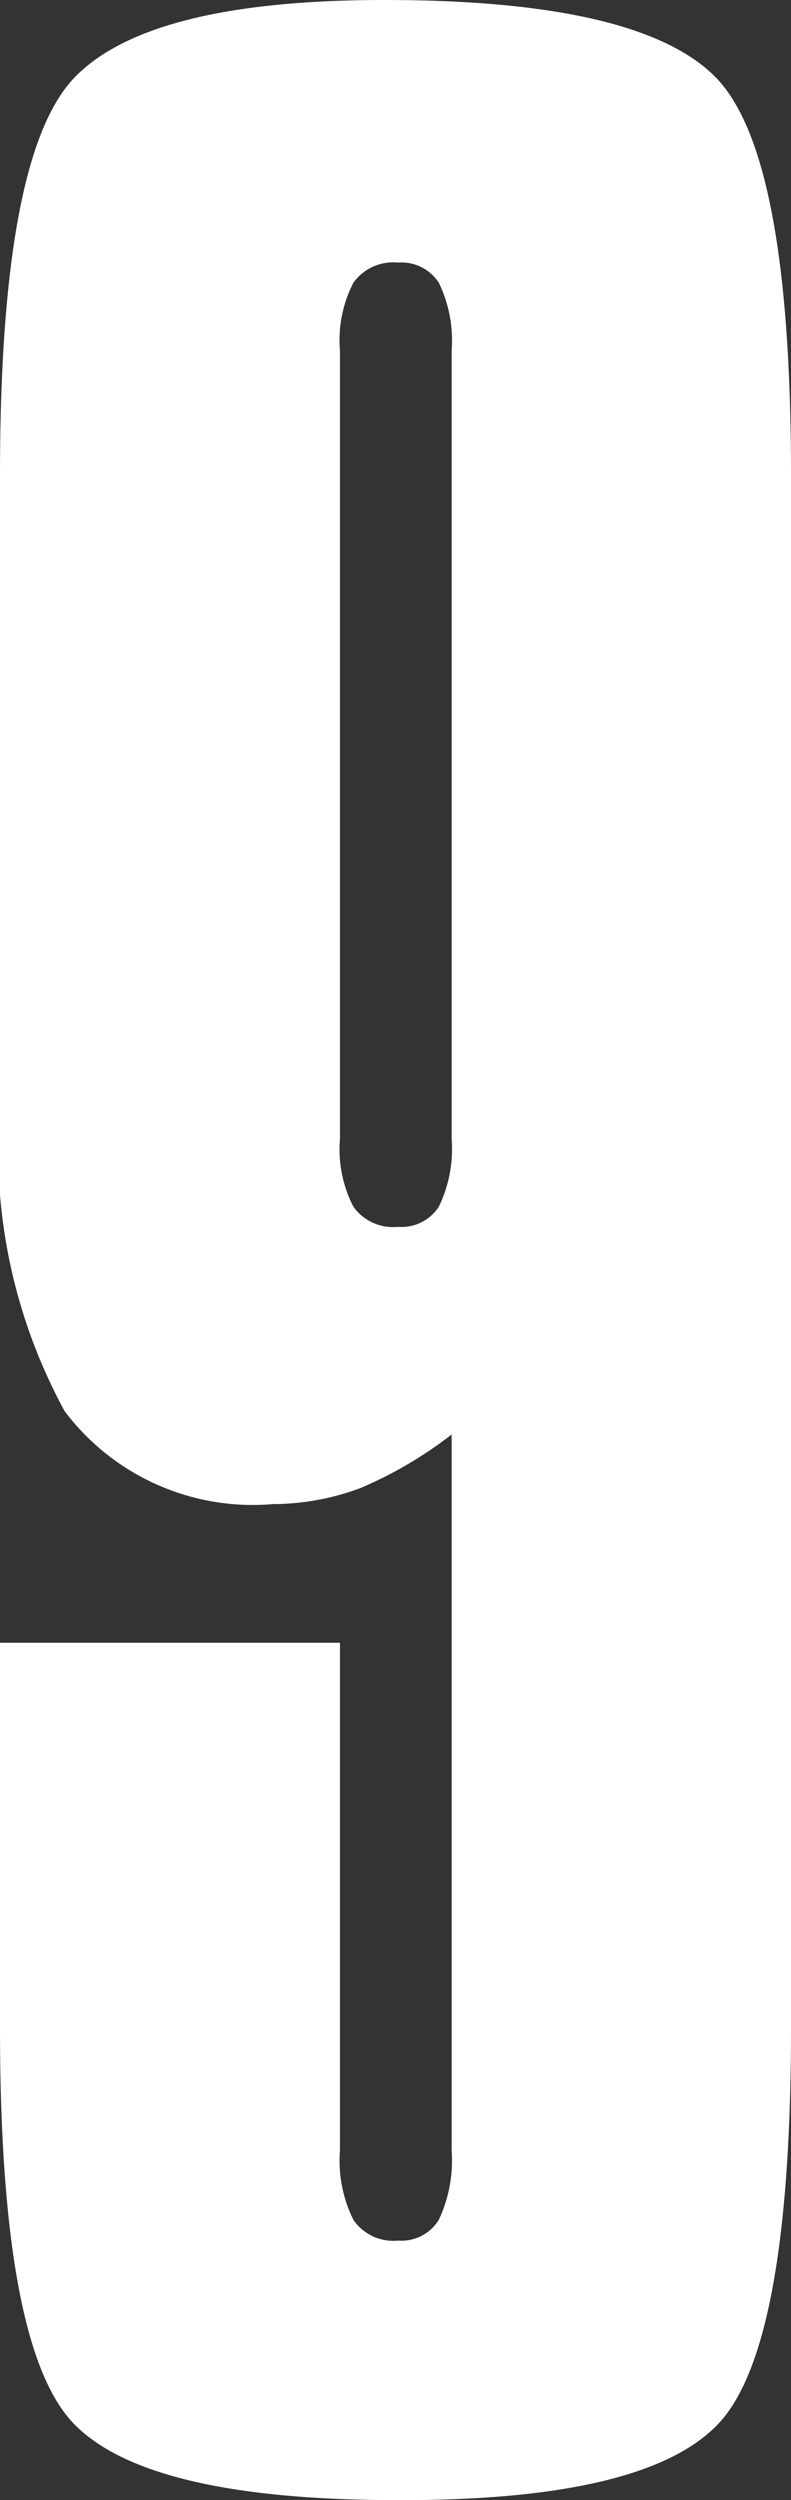
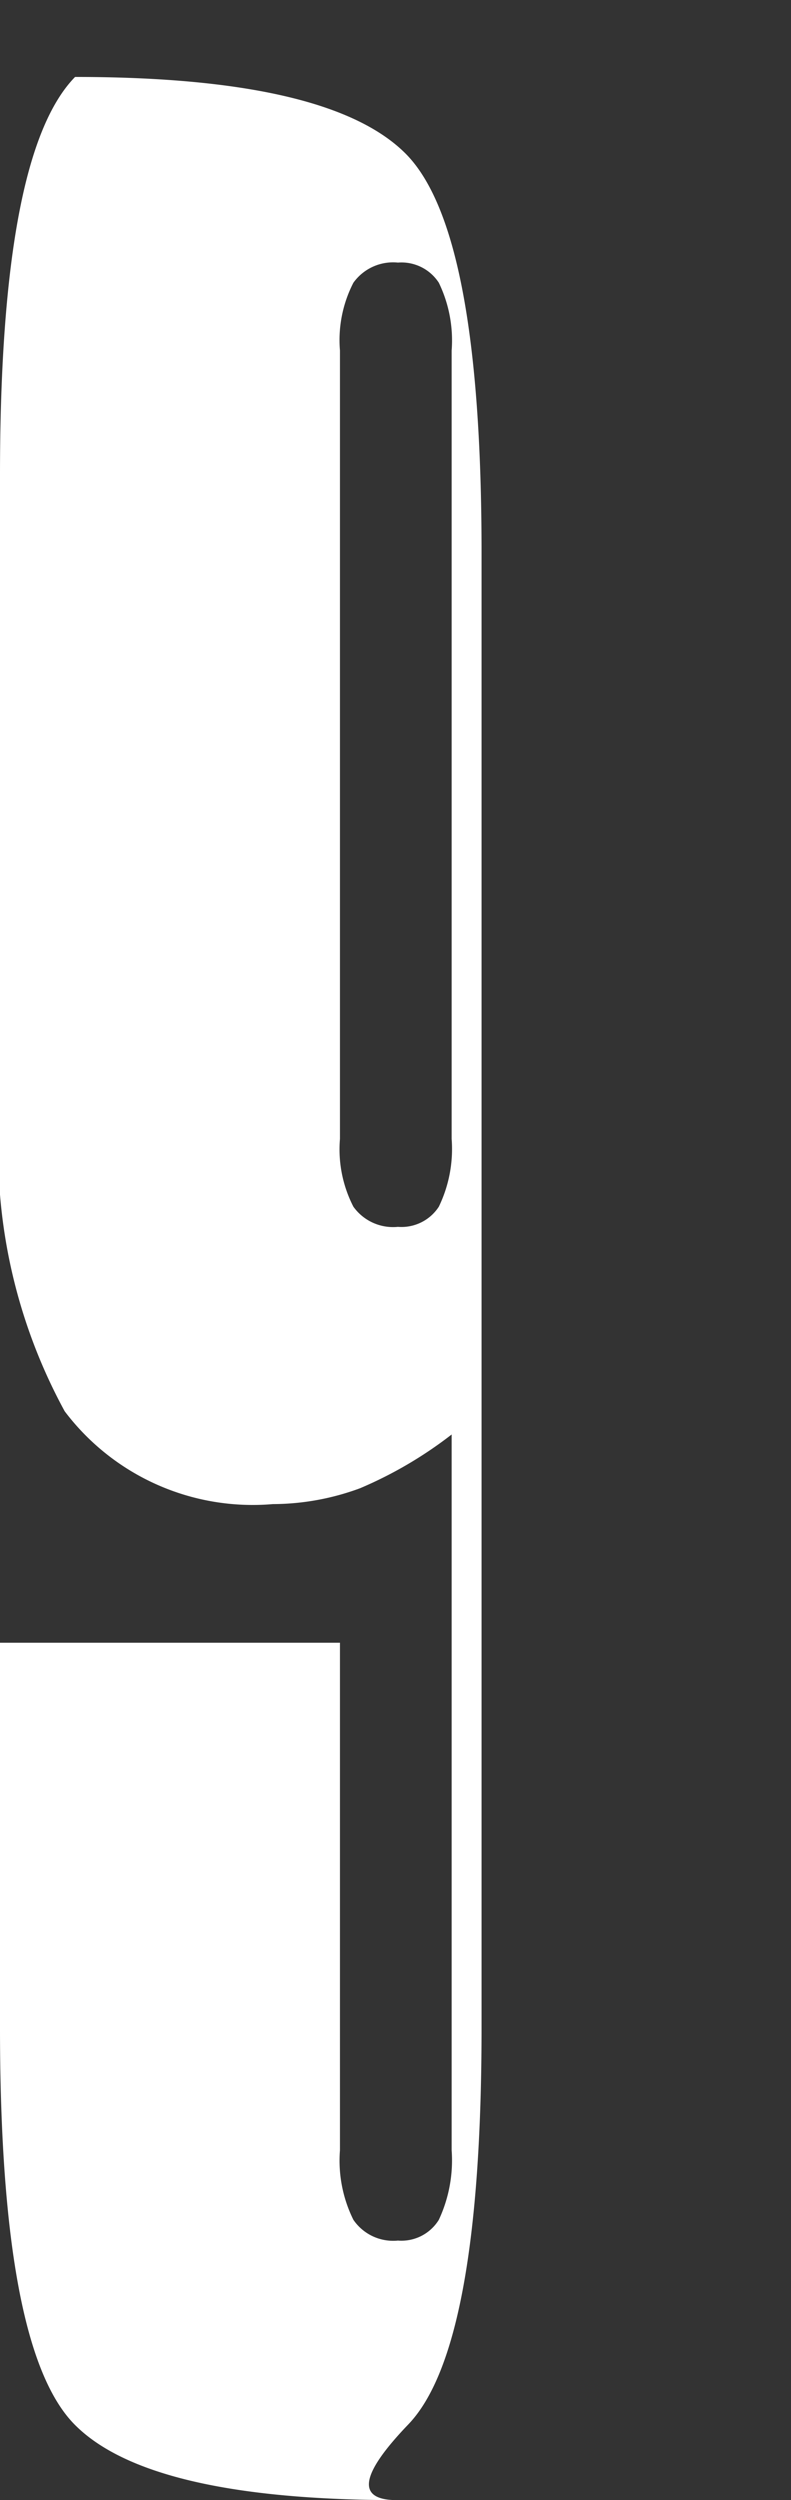
<svg xmlns="http://www.w3.org/2000/svg" viewBox="0 0 12.96 40.94">
  <rect x="0" y="0" width="12.96" height="40.94" fill="#333333" stroke="none" />
  <defs>
    <style>.cls-1{fill:#fff;}</style>
  </defs>
  <g id="レイヤー_2" data-name="レイヤー 2">
    <g id="レイヤー_1-2" data-name="レイヤー 1">
-       <path class="cls-1" d="M7.4,23.49a6.74,6.74,0,0,1-1.5.88,4.15,4.15,0,0,1-1.43.26,3.86,3.86,0,0,1-3.41-1.52,8.93,8.93,0,0,1-1.06-5V7.79C0,4.27.41,2.1,1.23,1.26S3.74,0,6.3,0q4.17,0,5.42,1.26c.83.84,1.24,3,1.24,6.53V33.2q0,5.25-1.2,6.5T6.52,40.94q-4.08,0-5.3-1.24T0,33.2V26.9H5.57v8.31a2.18,2.18,0,0,0,.22,1.14.79.79,0,0,0,.73.34.72.72,0,0,0,.67-.34,2.3,2.3,0,0,0,.21-1.14ZM5.57,18.65a2.05,2.05,0,0,0,.22,1.11.8.8,0,0,0,.73.33.73.73,0,0,0,.67-.33,2.17,2.17,0,0,0,.21-1.11V5.74a2.17,2.17,0,0,0-.21-1.11.73.73,0,0,0-.67-.33.8.8,0,0,0-.73.33,2.05,2.05,0,0,0-.22,1.11Z" />
+       <path class="cls-1" d="M7.4,23.49a6.74,6.74,0,0,1-1.5.88,4.15,4.15,0,0,1-1.43.26,3.86,3.86,0,0,1-3.41-1.52,8.93,8.93,0,0,1-1.06-5V7.79C0,4.27.41,2.1,1.23,1.26q4.17,0,5.42,1.26c.83.84,1.24,3,1.24,6.53V33.2q0,5.25-1.2,6.5T6.52,40.94q-4.08,0-5.3-1.24T0,33.2V26.9H5.57v8.31a2.18,2.18,0,0,0,.22,1.14.79.79,0,0,0,.73.34.72.72,0,0,0,.67-.34,2.3,2.3,0,0,0,.21-1.14ZM5.57,18.65a2.05,2.05,0,0,0,.22,1.11.8.8,0,0,0,.73.33.73.73,0,0,0,.67-.33,2.17,2.17,0,0,0,.21-1.11V5.74a2.17,2.17,0,0,0-.21-1.11.73.73,0,0,0-.67-.33.8.8,0,0,0-.73.33,2.05,2.05,0,0,0-.22,1.11Z" />
    </g>
  </g>
</svg>